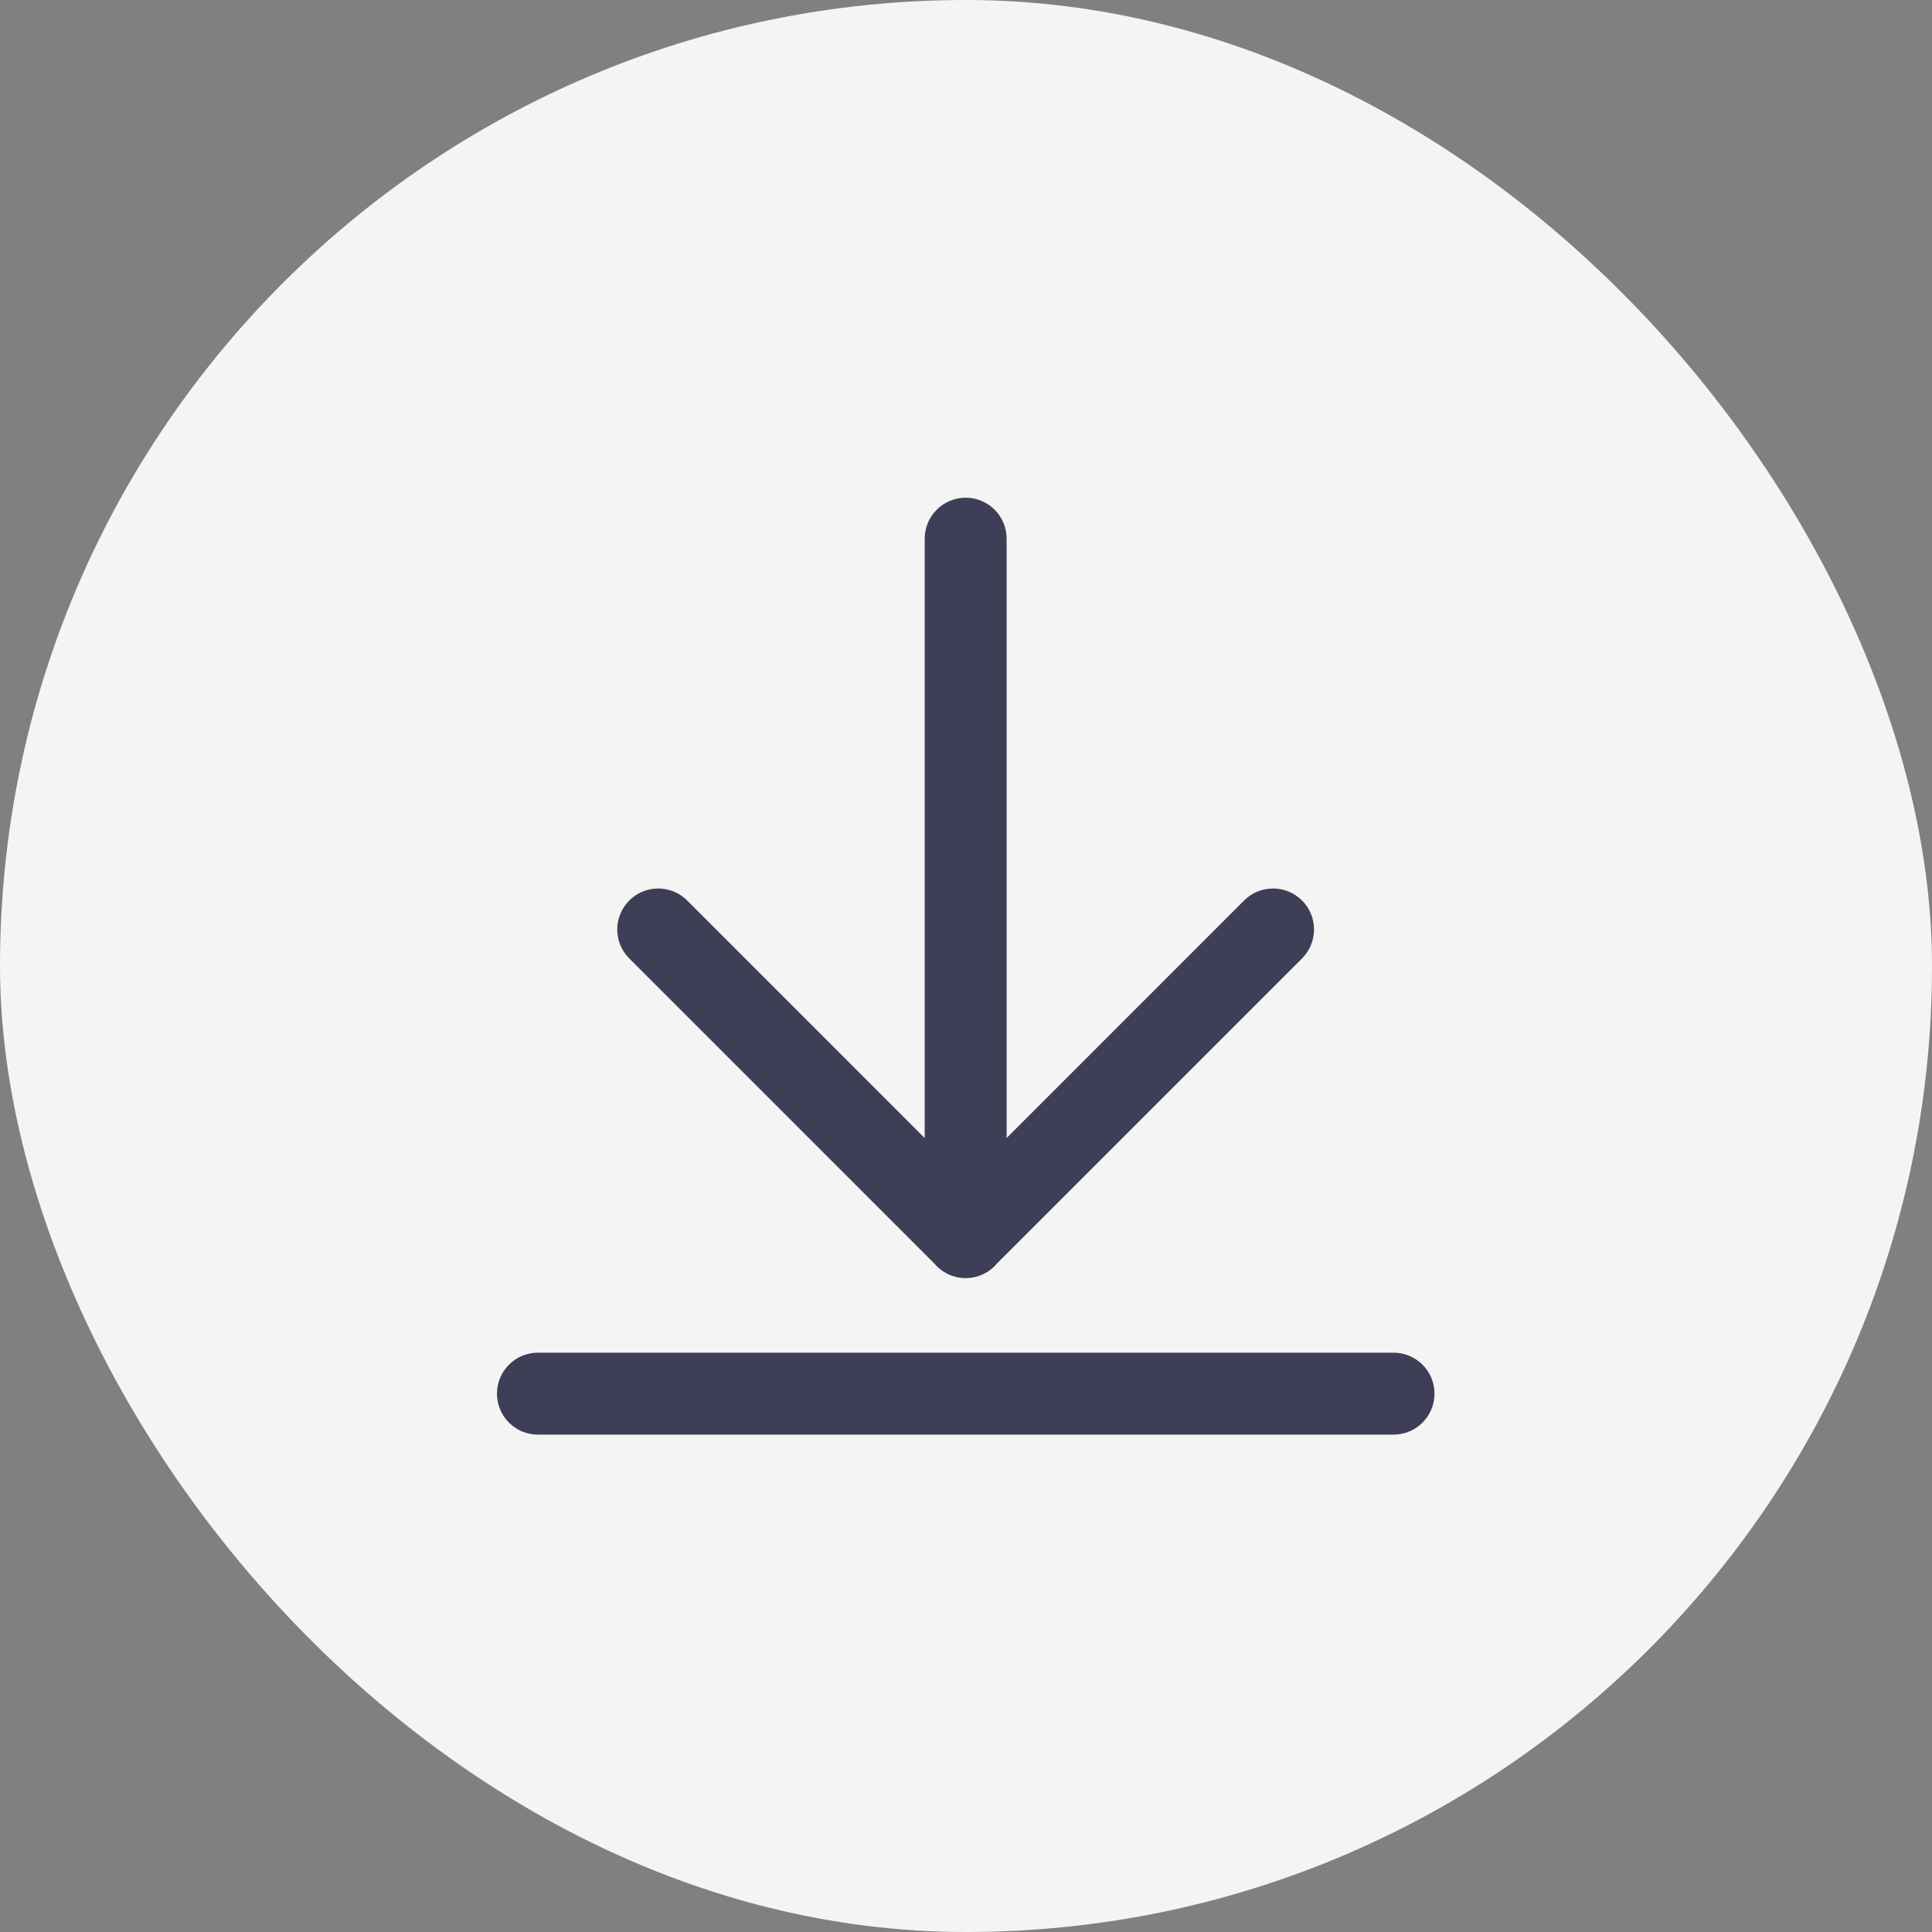
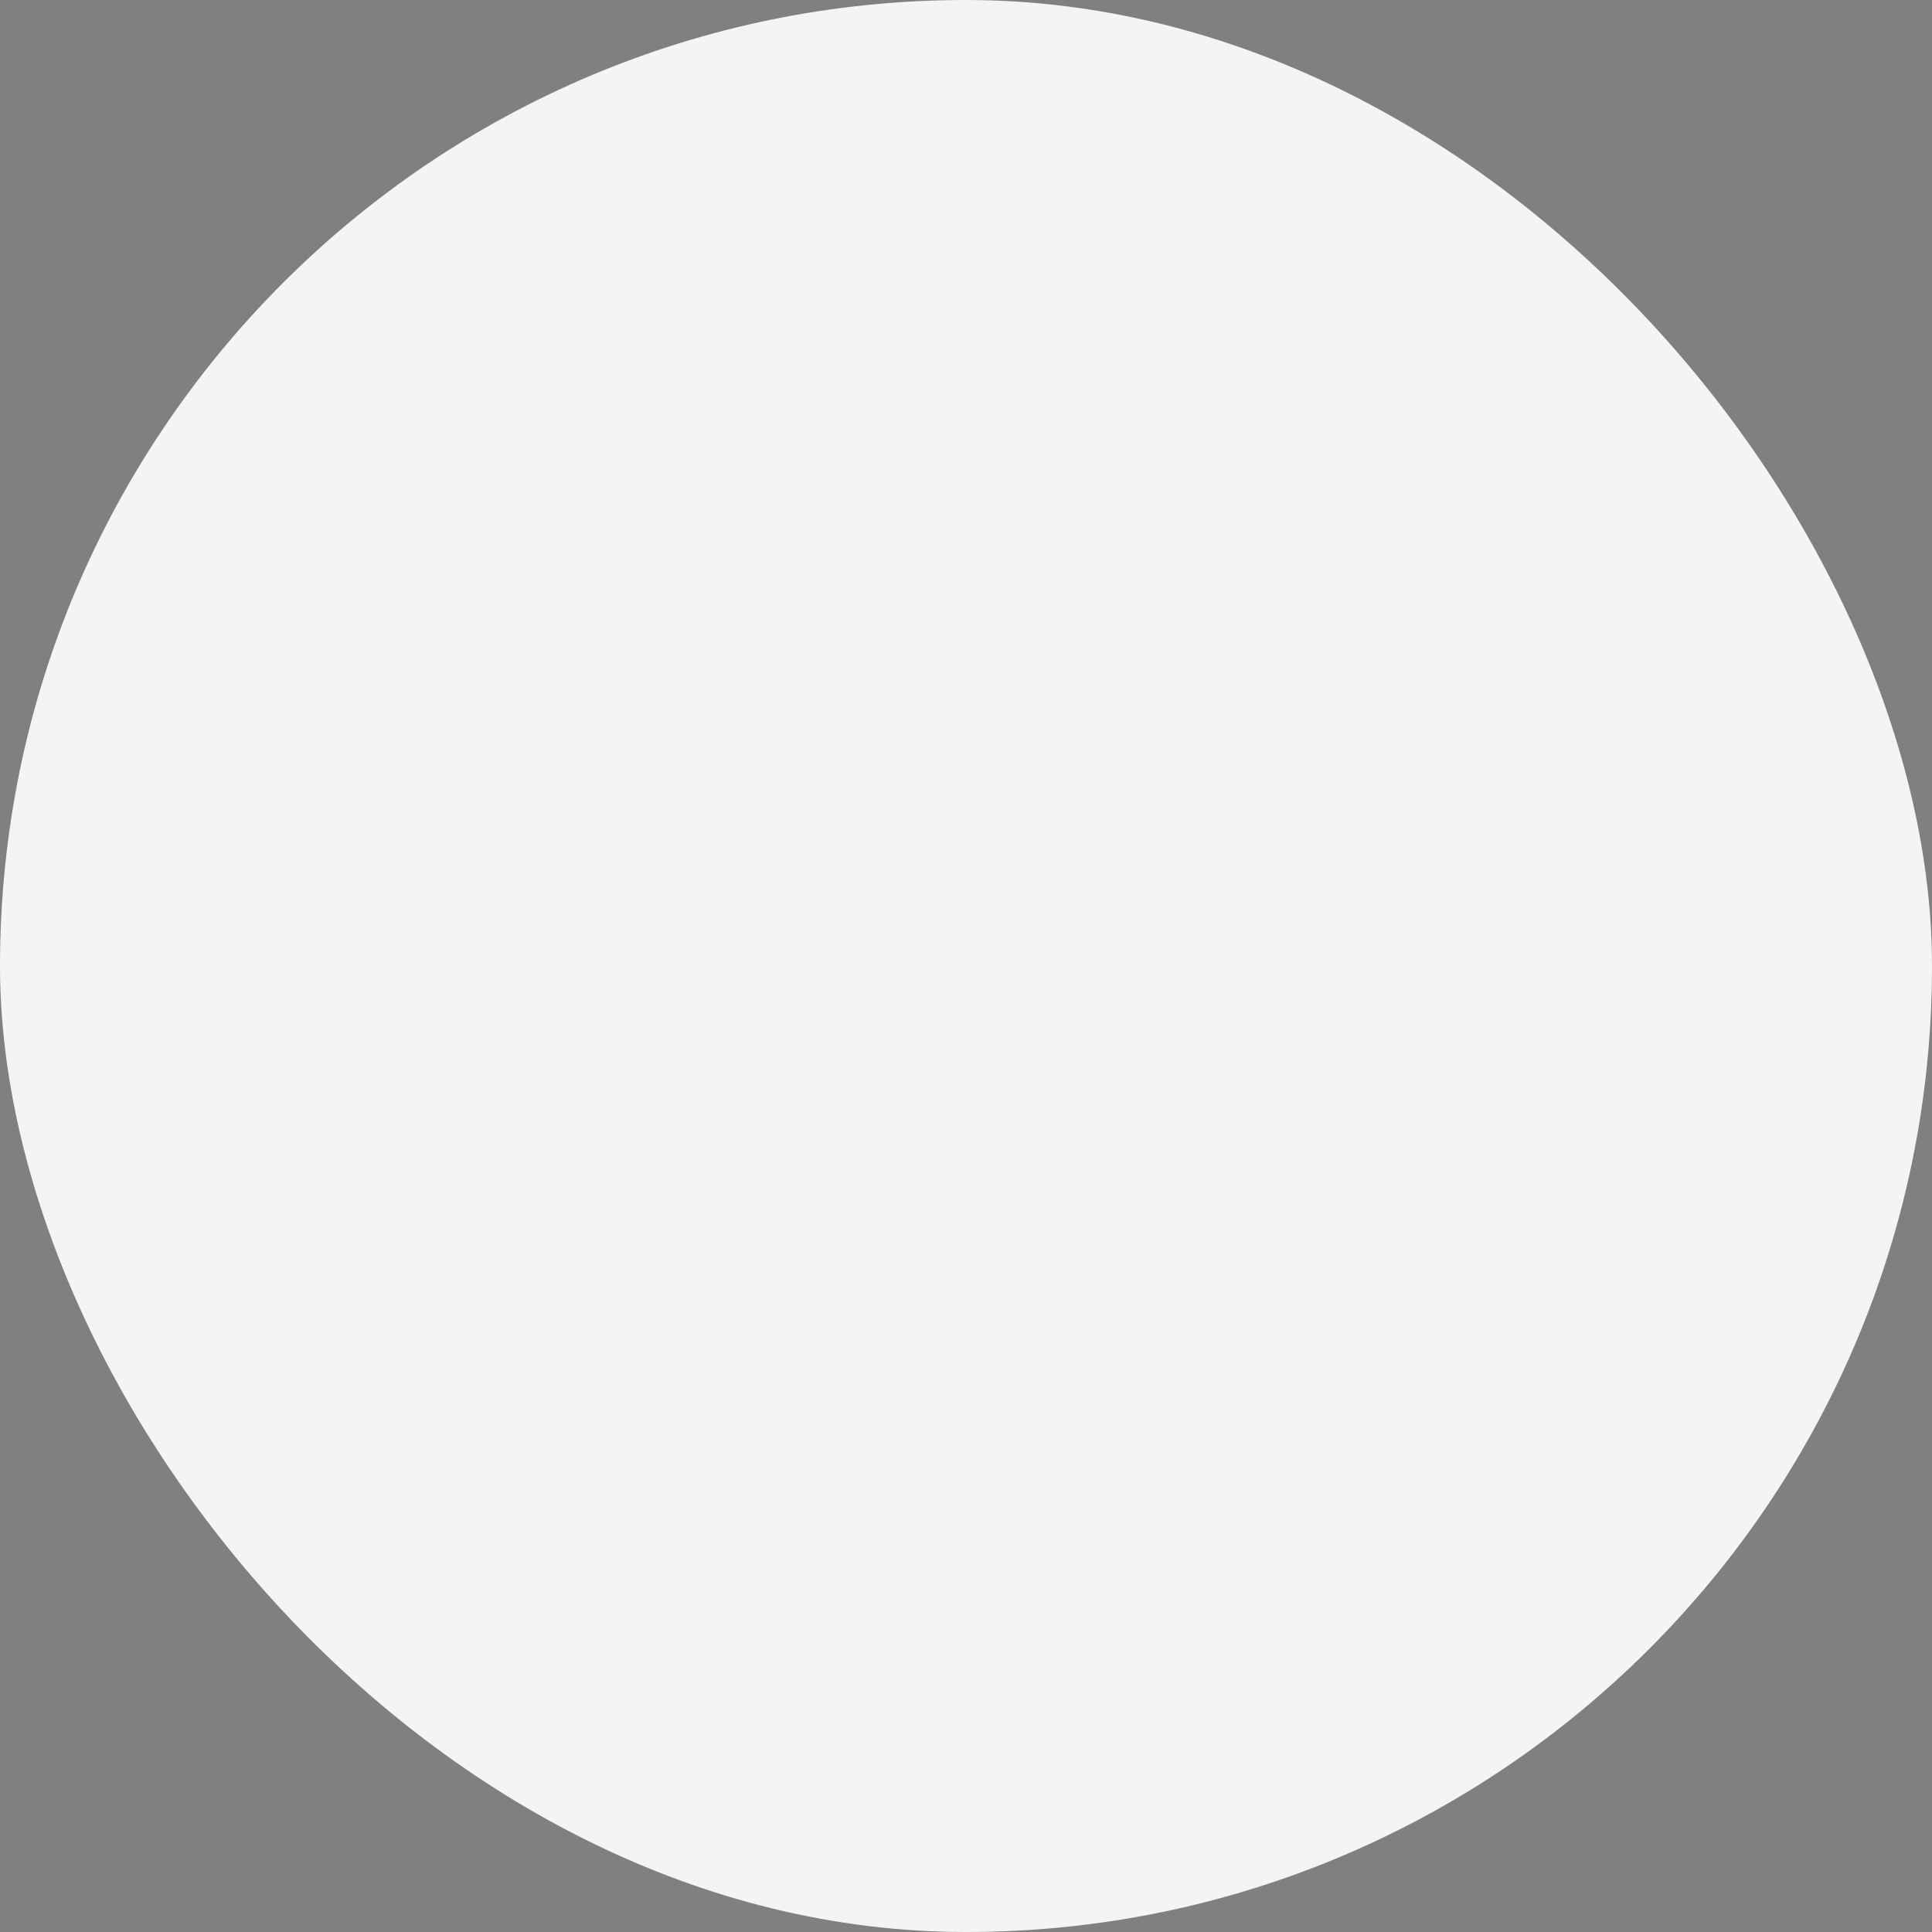
<svg xmlns="http://www.w3.org/2000/svg" width="34" height="34" viewBox="0 0 34 34" fill="none">
  <rect x="0" y="0" width="34" height="34" fill="#808080" stroke="none" />
  <rect width="34" height="34" rx="17" fill="#F4F4F4" />
-   <path d="M25.245 24.526C25.245 24.924 24.922 25.247 24.524 25.247H9.466C9.068 25.247 8.746 24.924 8.746 24.526C8.746 24.128 9.068 23.805 9.466 23.805H24.524C24.922 23.805 25.245 24.128 25.245 24.526ZM16.994 22.493C16.596 22.493 16.273 22.17 16.273 21.772V9.48C16.273 9.082 16.596 8.759 16.994 8.759C17.392 8.759 17.715 9.082 17.715 9.48V21.772C17.715 22.17 17.392 22.493 16.994 22.493ZM17.503 22.277C17.222 22.558 16.765 22.558 16.484 22.277L11.074 16.867C10.792 16.585 10.792 16.129 11.074 15.847C11.355 15.566 11.812 15.566 12.093 15.847L17.503 21.258C17.785 21.539 17.785 21.995 17.503 22.277ZM16.484 22.277C16.203 21.995 16.203 21.539 16.484 21.258L21.894 15.847C22.176 15.566 22.632 15.566 22.914 15.847C23.195 16.129 23.195 16.585 22.914 16.867L17.503 22.277C17.222 22.558 16.765 22.558 16.484 22.277Z" fill="#3E3E56" />
</svg>